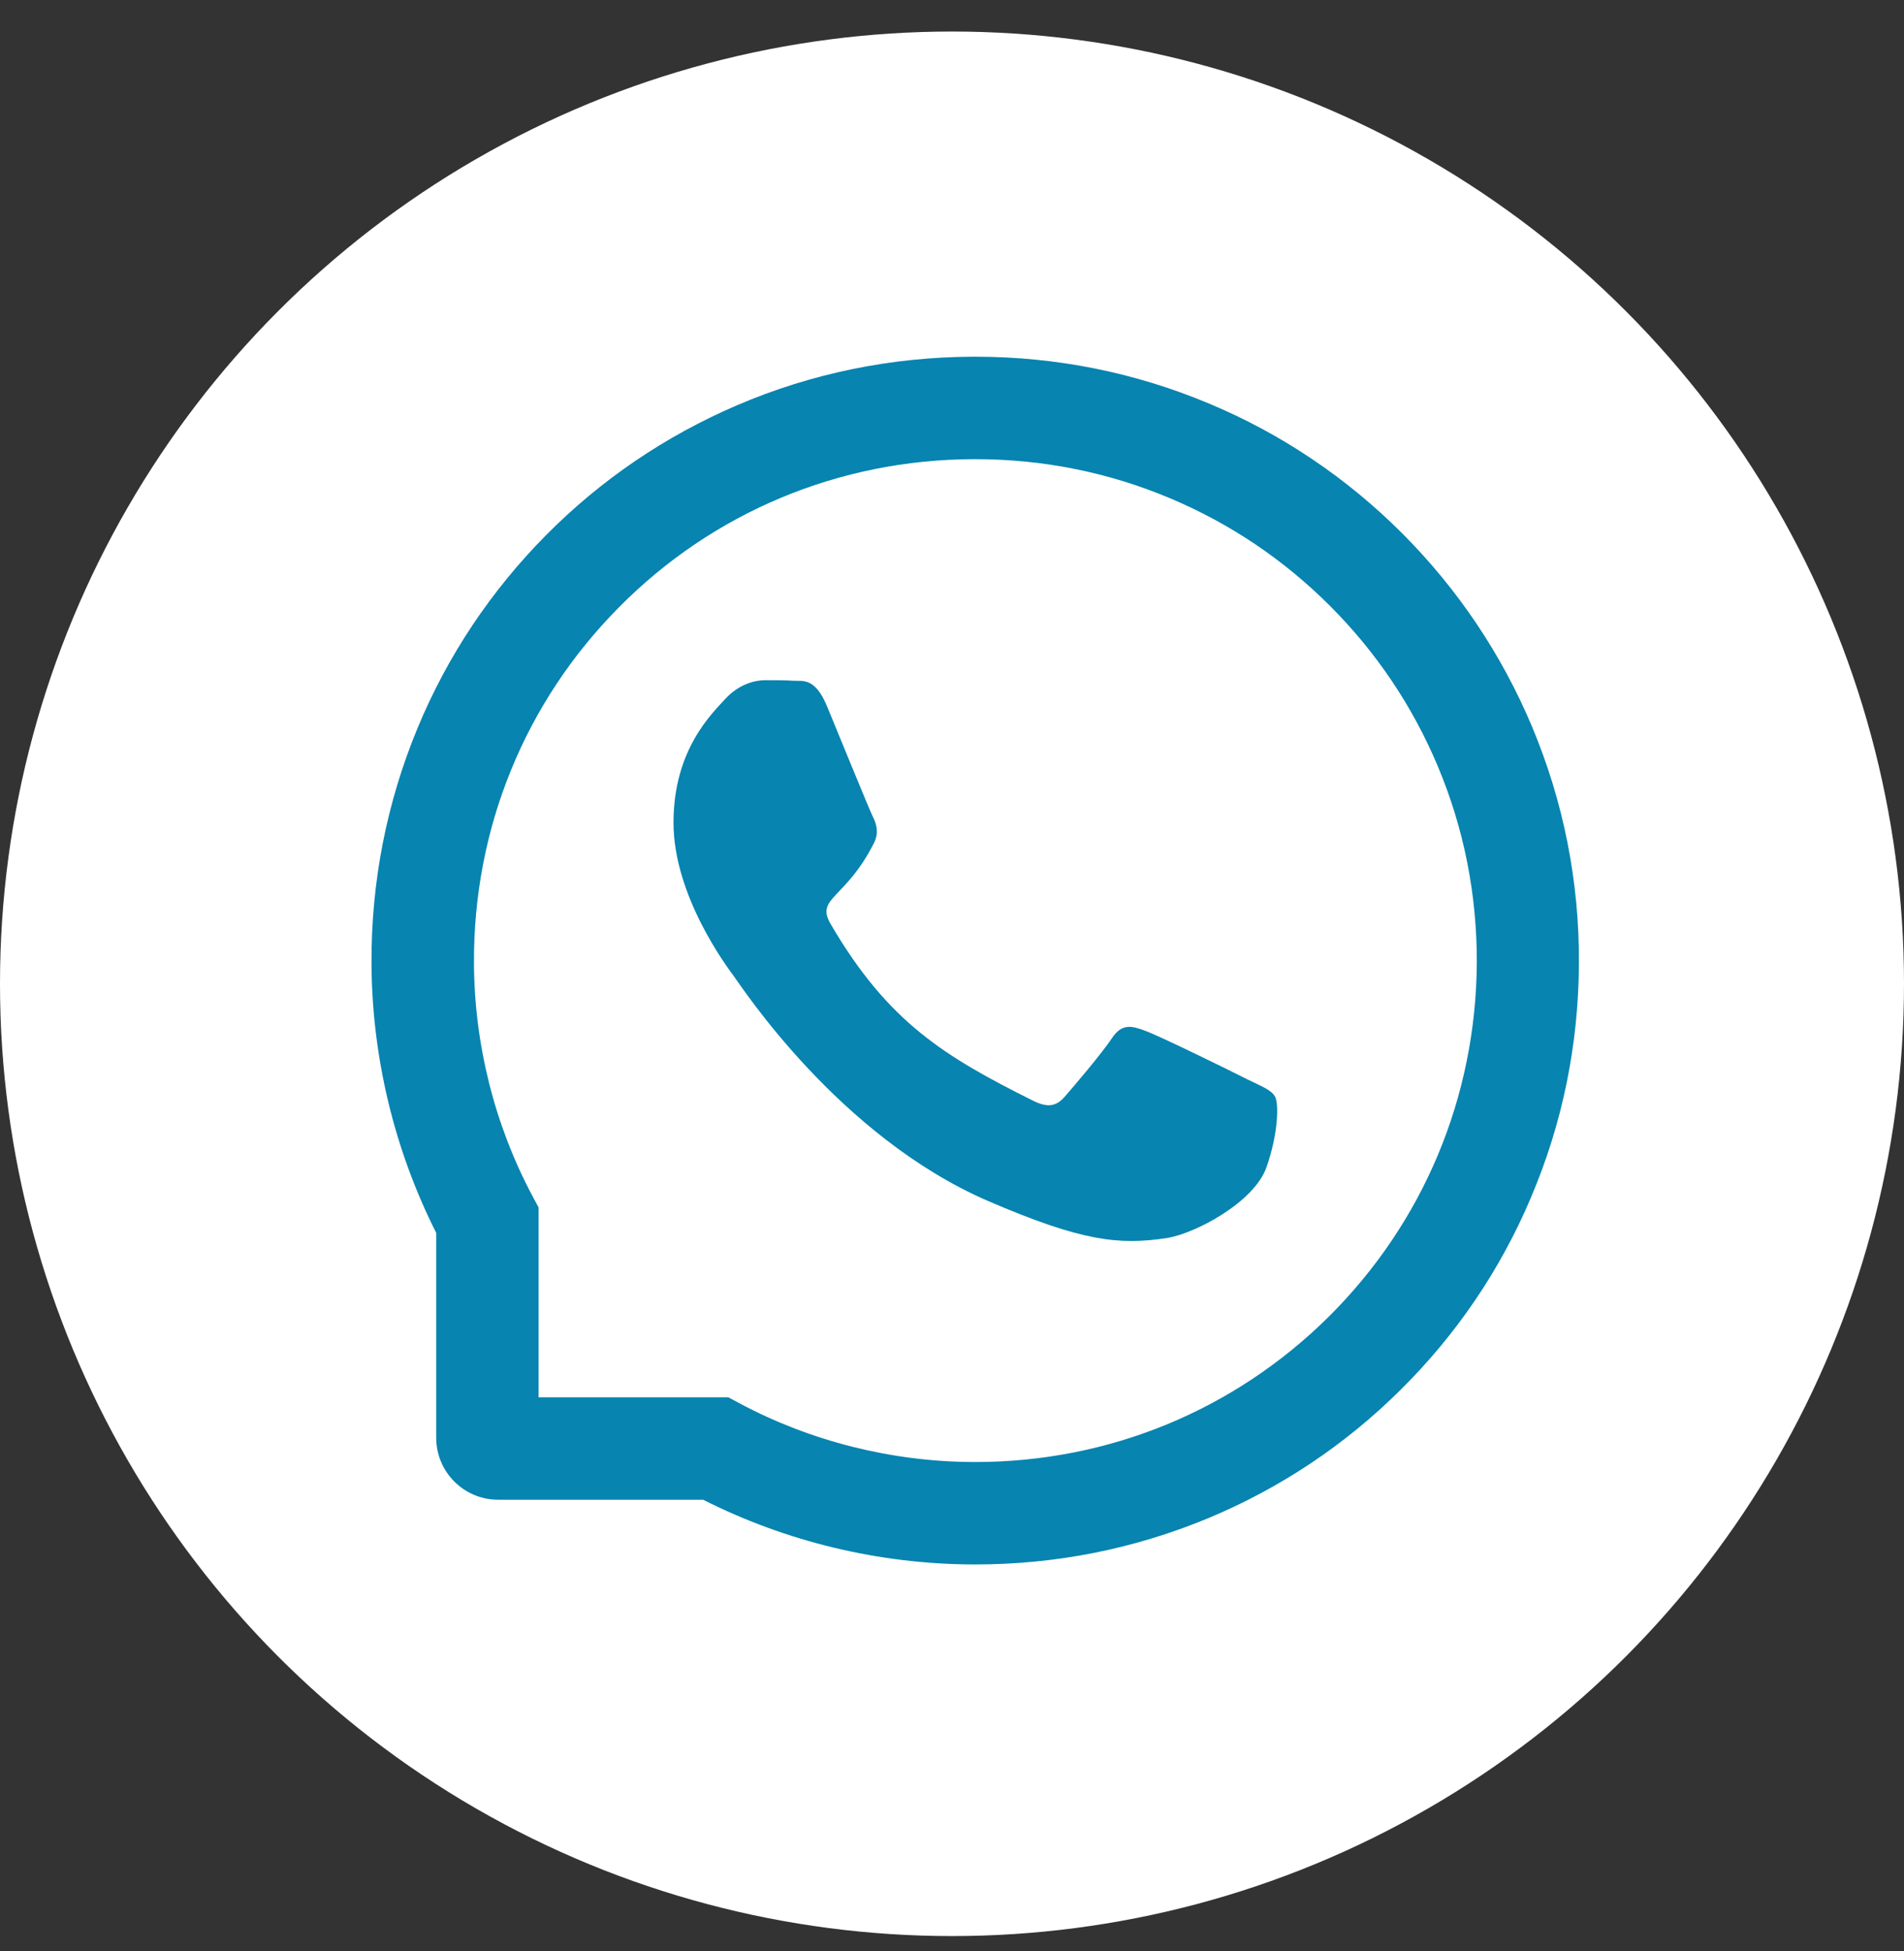
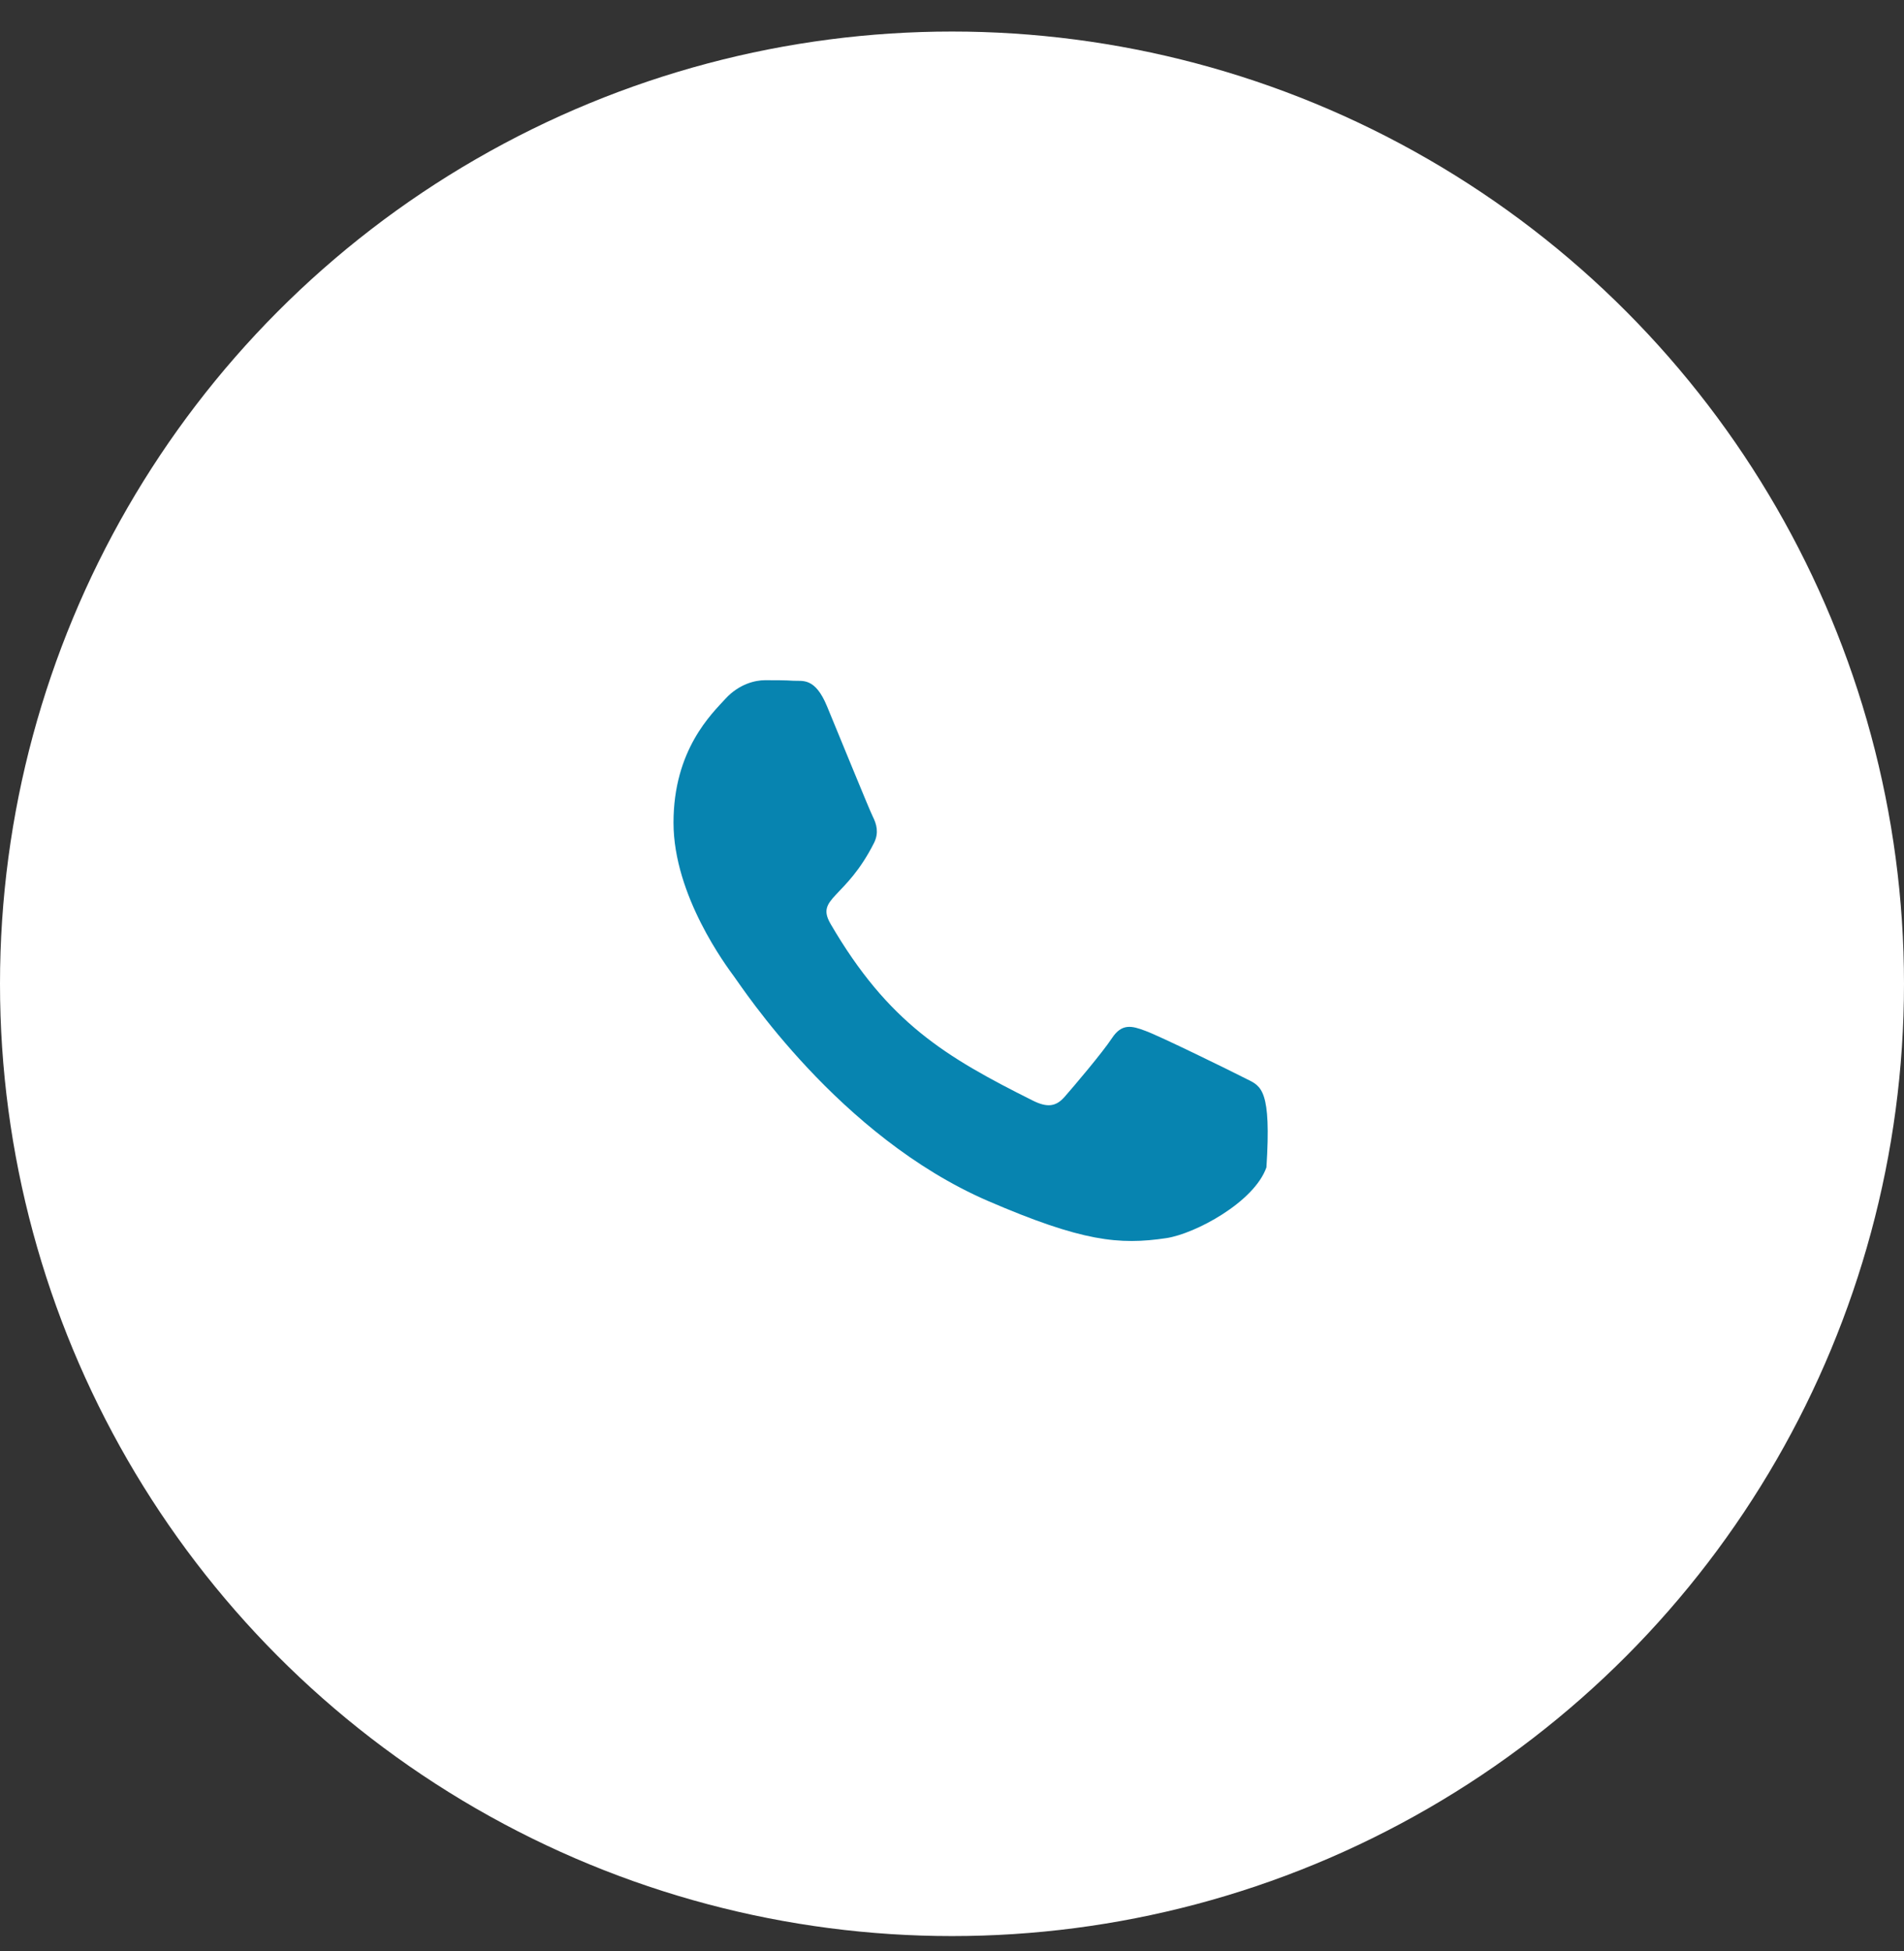
<svg xmlns="http://www.w3.org/2000/svg" width="41" height="42" viewBox="0 0 41 42" fill="none">
  <rect x="0" y="0" width="41" height="42" fill="#333333" stroke="none" />
  <g id="Group 531">
    <circle id="Ellipse 17" cx="20.5" cy="21.179" r="20.5" fill="white" />
    <g id="Group 528">
-       <path id="Vector" d="M26.847 23.23C26.531 23.067 24.955 22.295 24.662 22.191C24.369 22.08 24.154 22.028 23.942 22.353C23.728 22.675 23.118 23.392 22.927 23.61C22.741 23.824 22.552 23.85 22.236 23.691C20.356 22.751 19.123 22.014 17.884 19.887C17.556 19.321 18.211 19.361 18.824 18.14C18.928 17.925 18.876 17.742 18.795 17.58C18.713 17.417 18.075 15.844 17.808 15.203C17.55 14.579 17.283 14.666 17.088 14.655C16.903 14.643 16.691 14.643 16.476 14.643C16.261 14.643 15.916 14.724 15.623 15.041C15.33 15.363 14.503 16.137 14.503 17.71C14.503 19.283 15.649 20.806 15.806 21.021C15.968 21.236 18.061 24.463 21.273 25.853C23.304 26.729 24.099 26.805 25.115 26.654C25.733 26.561 27.007 25.882 27.271 25.13C27.535 24.381 27.535 23.74 27.456 23.607C27.378 23.465 27.163 23.383 26.847 23.23Z" fill="#0784B0" />
-       <path id="Vector_2" d="M32.99 15.642C32.334 14.083 31.394 12.685 30.196 11.483C28.997 10.285 27.599 9.342 26.038 8.689C24.442 8.019 22.747 7.679 21 7.679H20.942C19.184 7.688 17.48 8.036 15.879 8.721C14.332 9.383 12.945 10.323 11.758 11.521C10.571 12.72 9.64 14.113 8.995 15.665C8.328 17.273 7.991 18.982 8 20.74C8.009 22.754 8.491 24.753 9.393 26.541V30.951C9.393 31.689 9.991 32.286 10.728 32.286H15.142C16.929 33.189 18.928 33.67 20.942 33.679H21.003C22.741 33.679 24.427 33.343 26.015 32.684C27.567 32.037 28.963 31.108 30.158 29.921C31.357 28.735 32.3 27.348 32.958 25.801C33.643 24.199 33.992 22.496 34 20.737C34.009 18.97 33.666 17.255 32.99 15.642ZM28.606 28.352C26.572 30.365 23.873 31.474 21 31.474H20.951C19.201 31.465 17.463 31.03 15.928 30.212L15.684 30.081H11.598V25.995L11.468 25.752C10.649 24.216 10.214 22.478 10.206 20.729C10.194 17.835 11.3 15.119 13.328 13.074C15.353 11.028 18.061 9.896 20.954 9.885H21.003C22.454 9.885 23.861 10.166 25.187 10.723C26.482 11.266 27.642 12.046 28.641 13.045C29.636 14.04 30.419 15.204 30.962 16.498C31.525 17.838 31.806 19.26 31.801 20.729C31.783 23.619 30.649 26.326 28.606 28.352Z" fill="#0784B0" />
+       <path id="Vector" d="M26.847 23.23C26.531 23.067 24.955 22.295 24.662 22.191C24.369 22.08 24.154 22.028 23.942 22.353C23.728 22.675 23.118 23.392 22.927 23.61C22.741 23.824 22.552 23.85 22.236 23.691C20.356 22.751 19.123 22.014 17.884 19.887C17.556 19.321 18.211 19.361 18.824 18.14C18.928 17.925 18.876 17.742 18.795 17.58C18.713 17.417 18.075 15.844 17.808 15.203C17.55 14.579 17.283 14.666 17.088 14.655C16.903 14.643 16.691 14.643 16.476 14.643C16.261 14.643 15.916 14.724 15.623 15.041C15.33 15.363 14.503 16.137 14.503 17.71C14.503 19.283 15.649 20.806 15.806 21.021C15.968 21.236 18.061 24.463 21.273 25.853C23.304 26.729 24.099 26.805 25.115 26.654C25.733 26.561 27.007 25.882 27.271 25.13C27.378 23.465 27.163 23.383 26.847 23.23Z" fill="#0784B0" />
    </g>
  </g>
</svg>